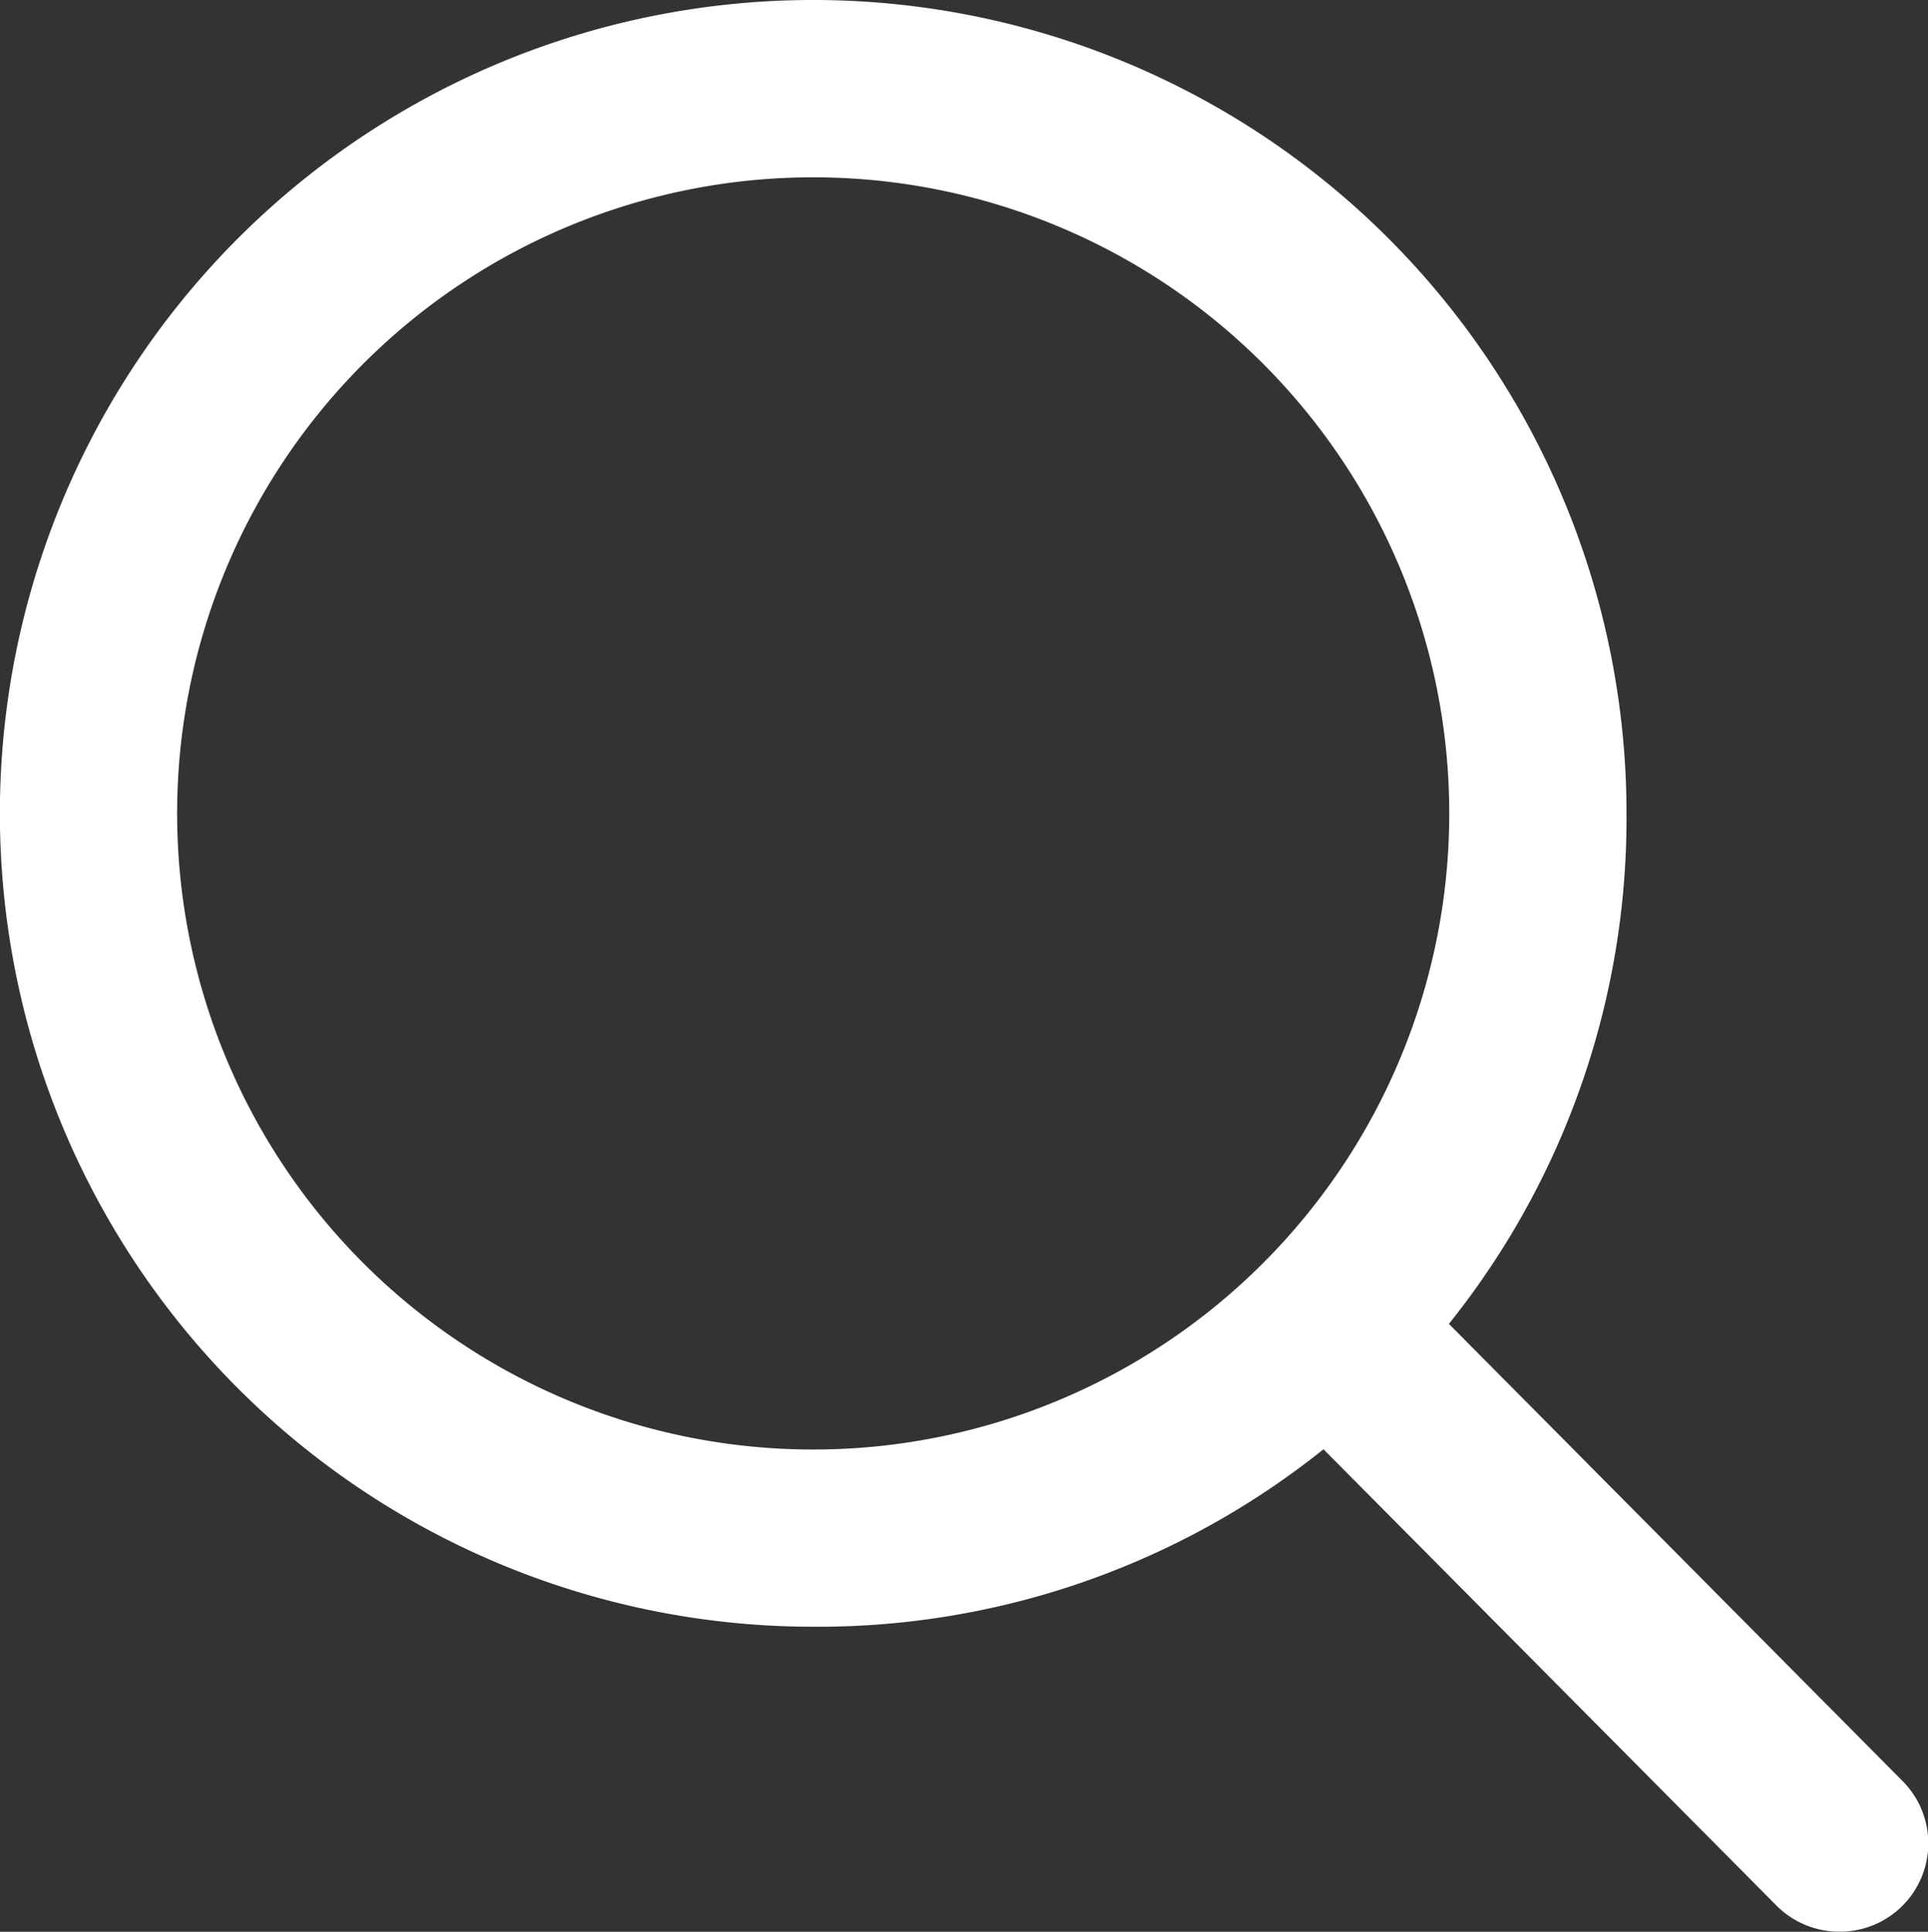
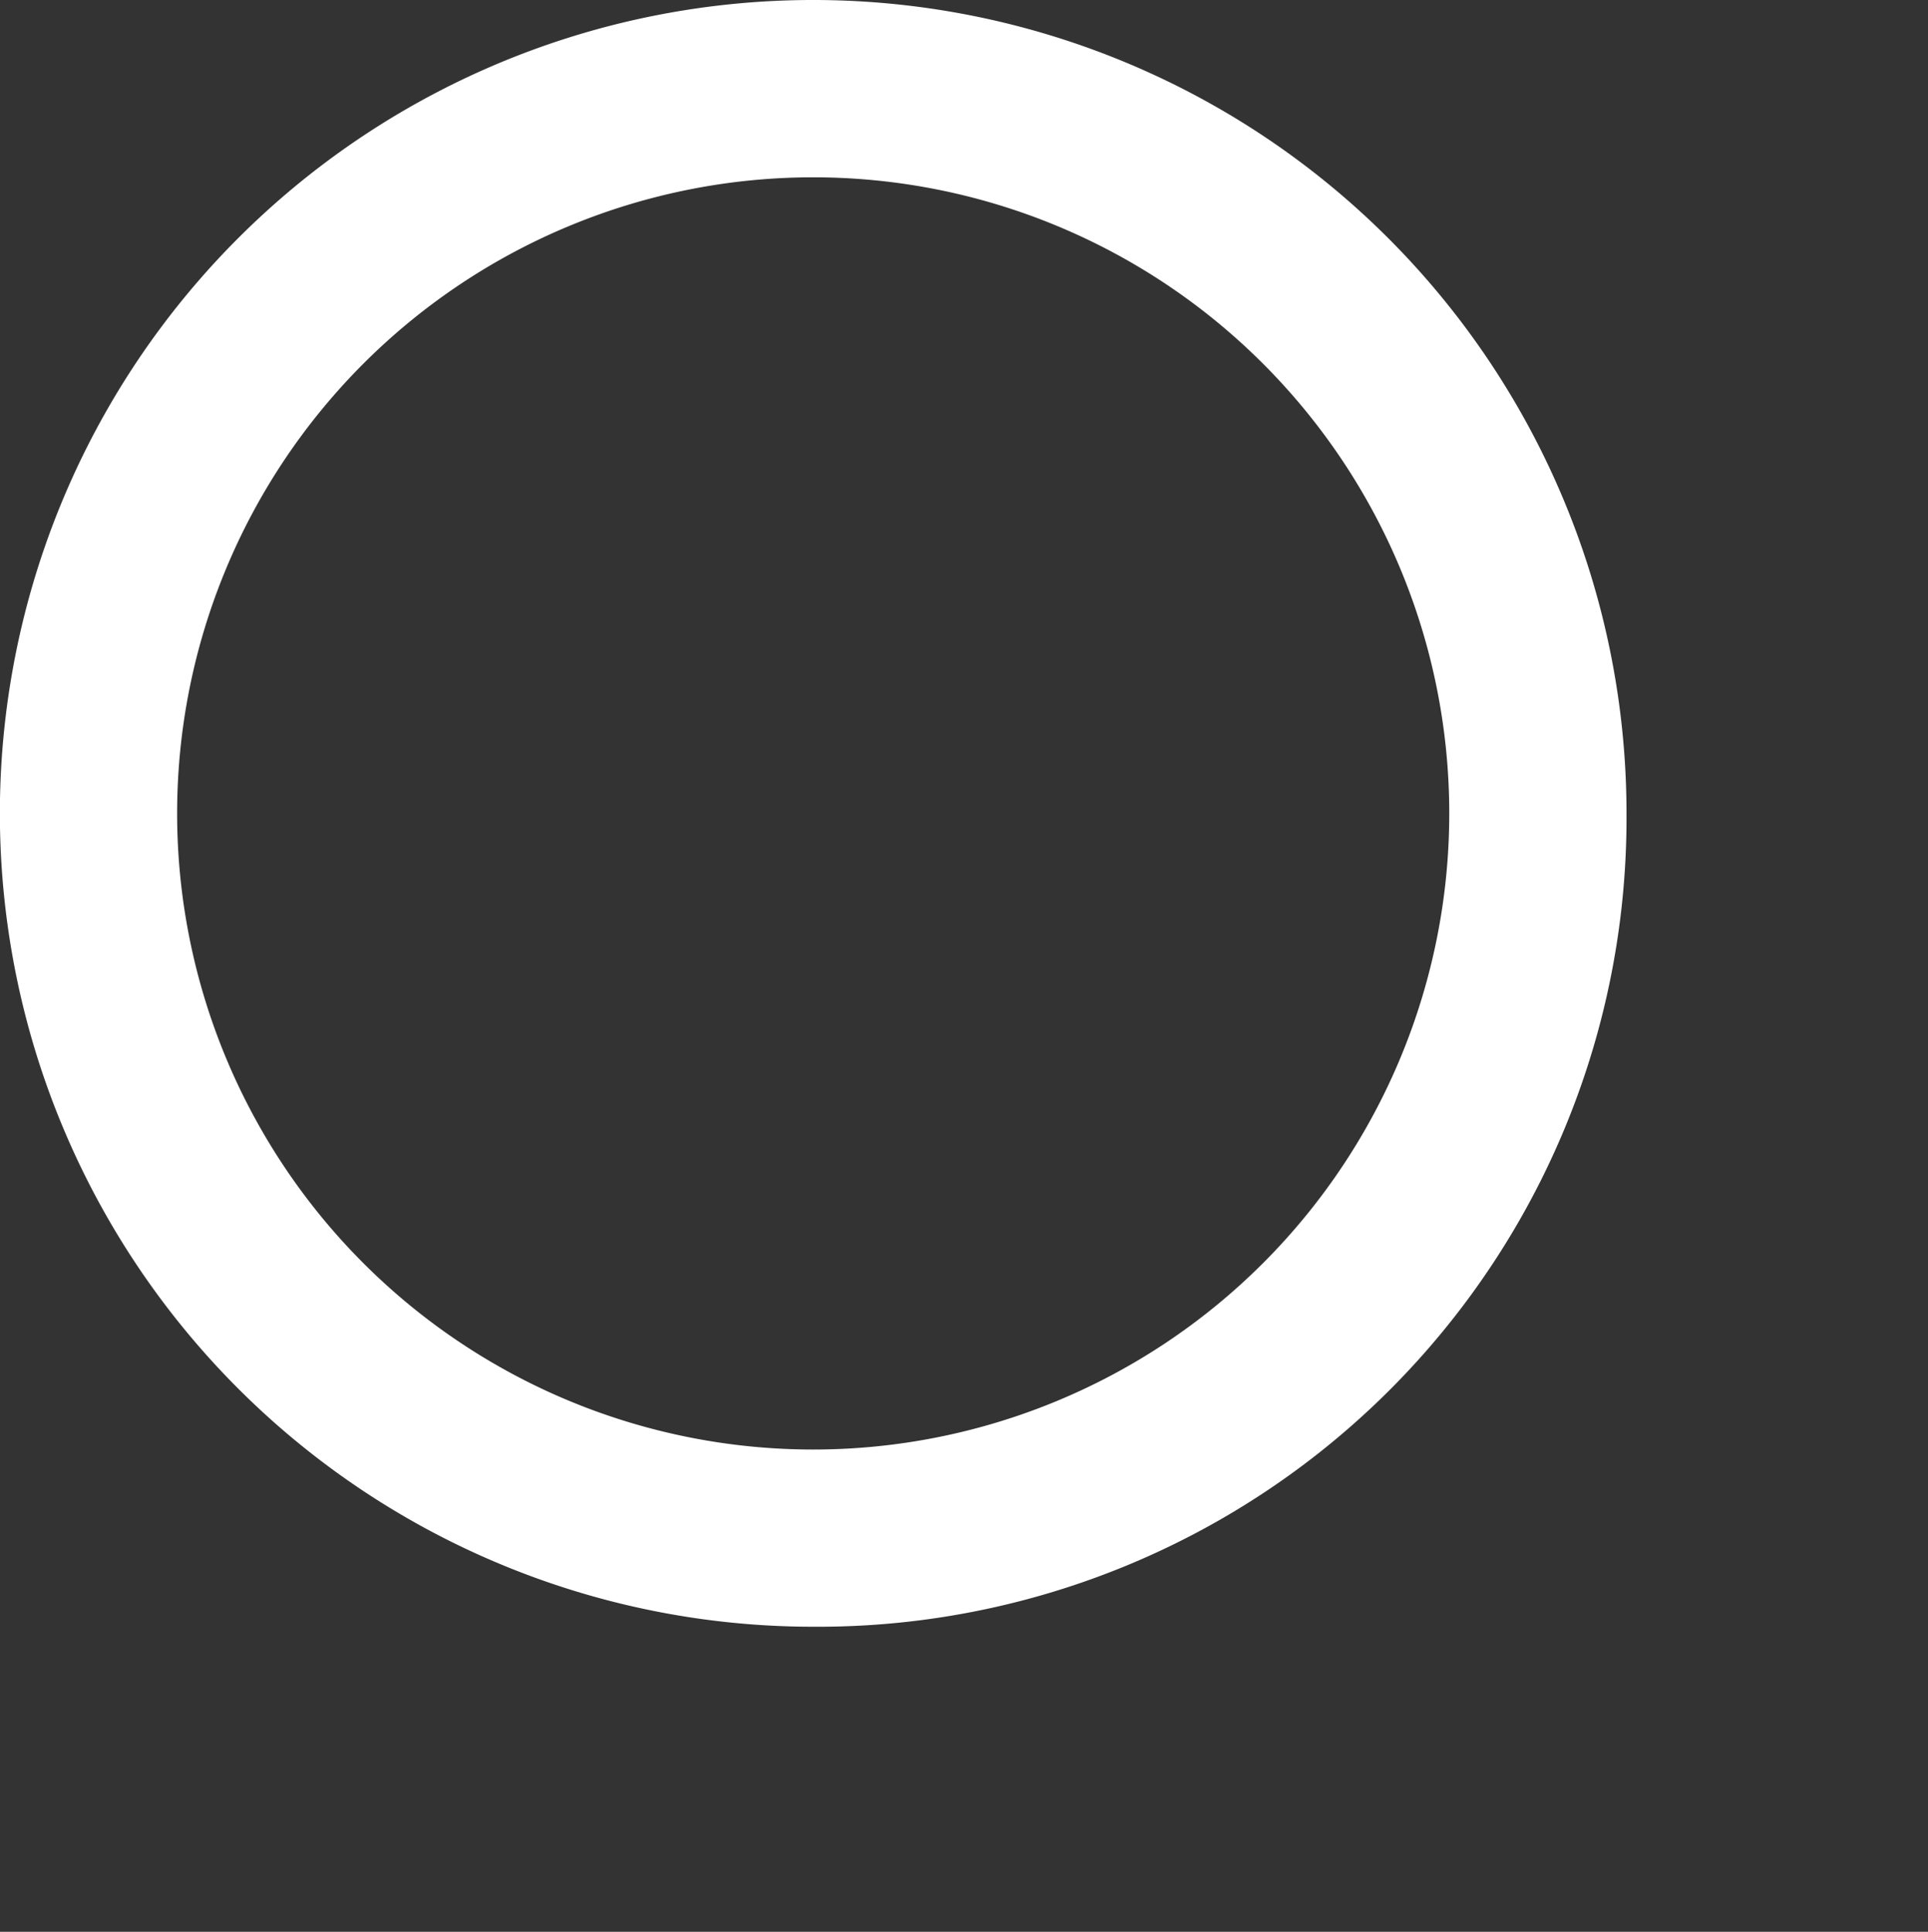
<svg xmlns="http://www.w3.org/2000/svg" width="17.464" height="17.497" viewBox="0 0 17.464 17.497">
  <rect x="0" y="0" width="17.464" height="17.497" fill="#333333" stroke="none" />
  <defs>
    <style>.a{fill:#fff;}</style>
  </defs>
  <g transform="translate(0 0)">
    <path class="a" d="M3120.686,2339.295h0a7.367,7.367,0,1,1,7.367-7.366A7.323,7.323,0,0,1,3120.686,2339.295Zm0-13.128a5.761,5.761,0,0,0,0,11.523v.8l0-.8a5.761,5.761,0,1,0,0-11.523Z" transform="translate(-3113.32 -2324.561)" />
-     <path class="a" d="M3129.24,2341.317a.8.8,0,0,1-.571-.238l-4.576-4.609a.8.8,0,0,1,1.14-1.132l4.576,4.611a.8.8,0,0,1-.57,1.368Z" transform="translate(-3112.579 -2323.821)" />
  </g>
</svg>